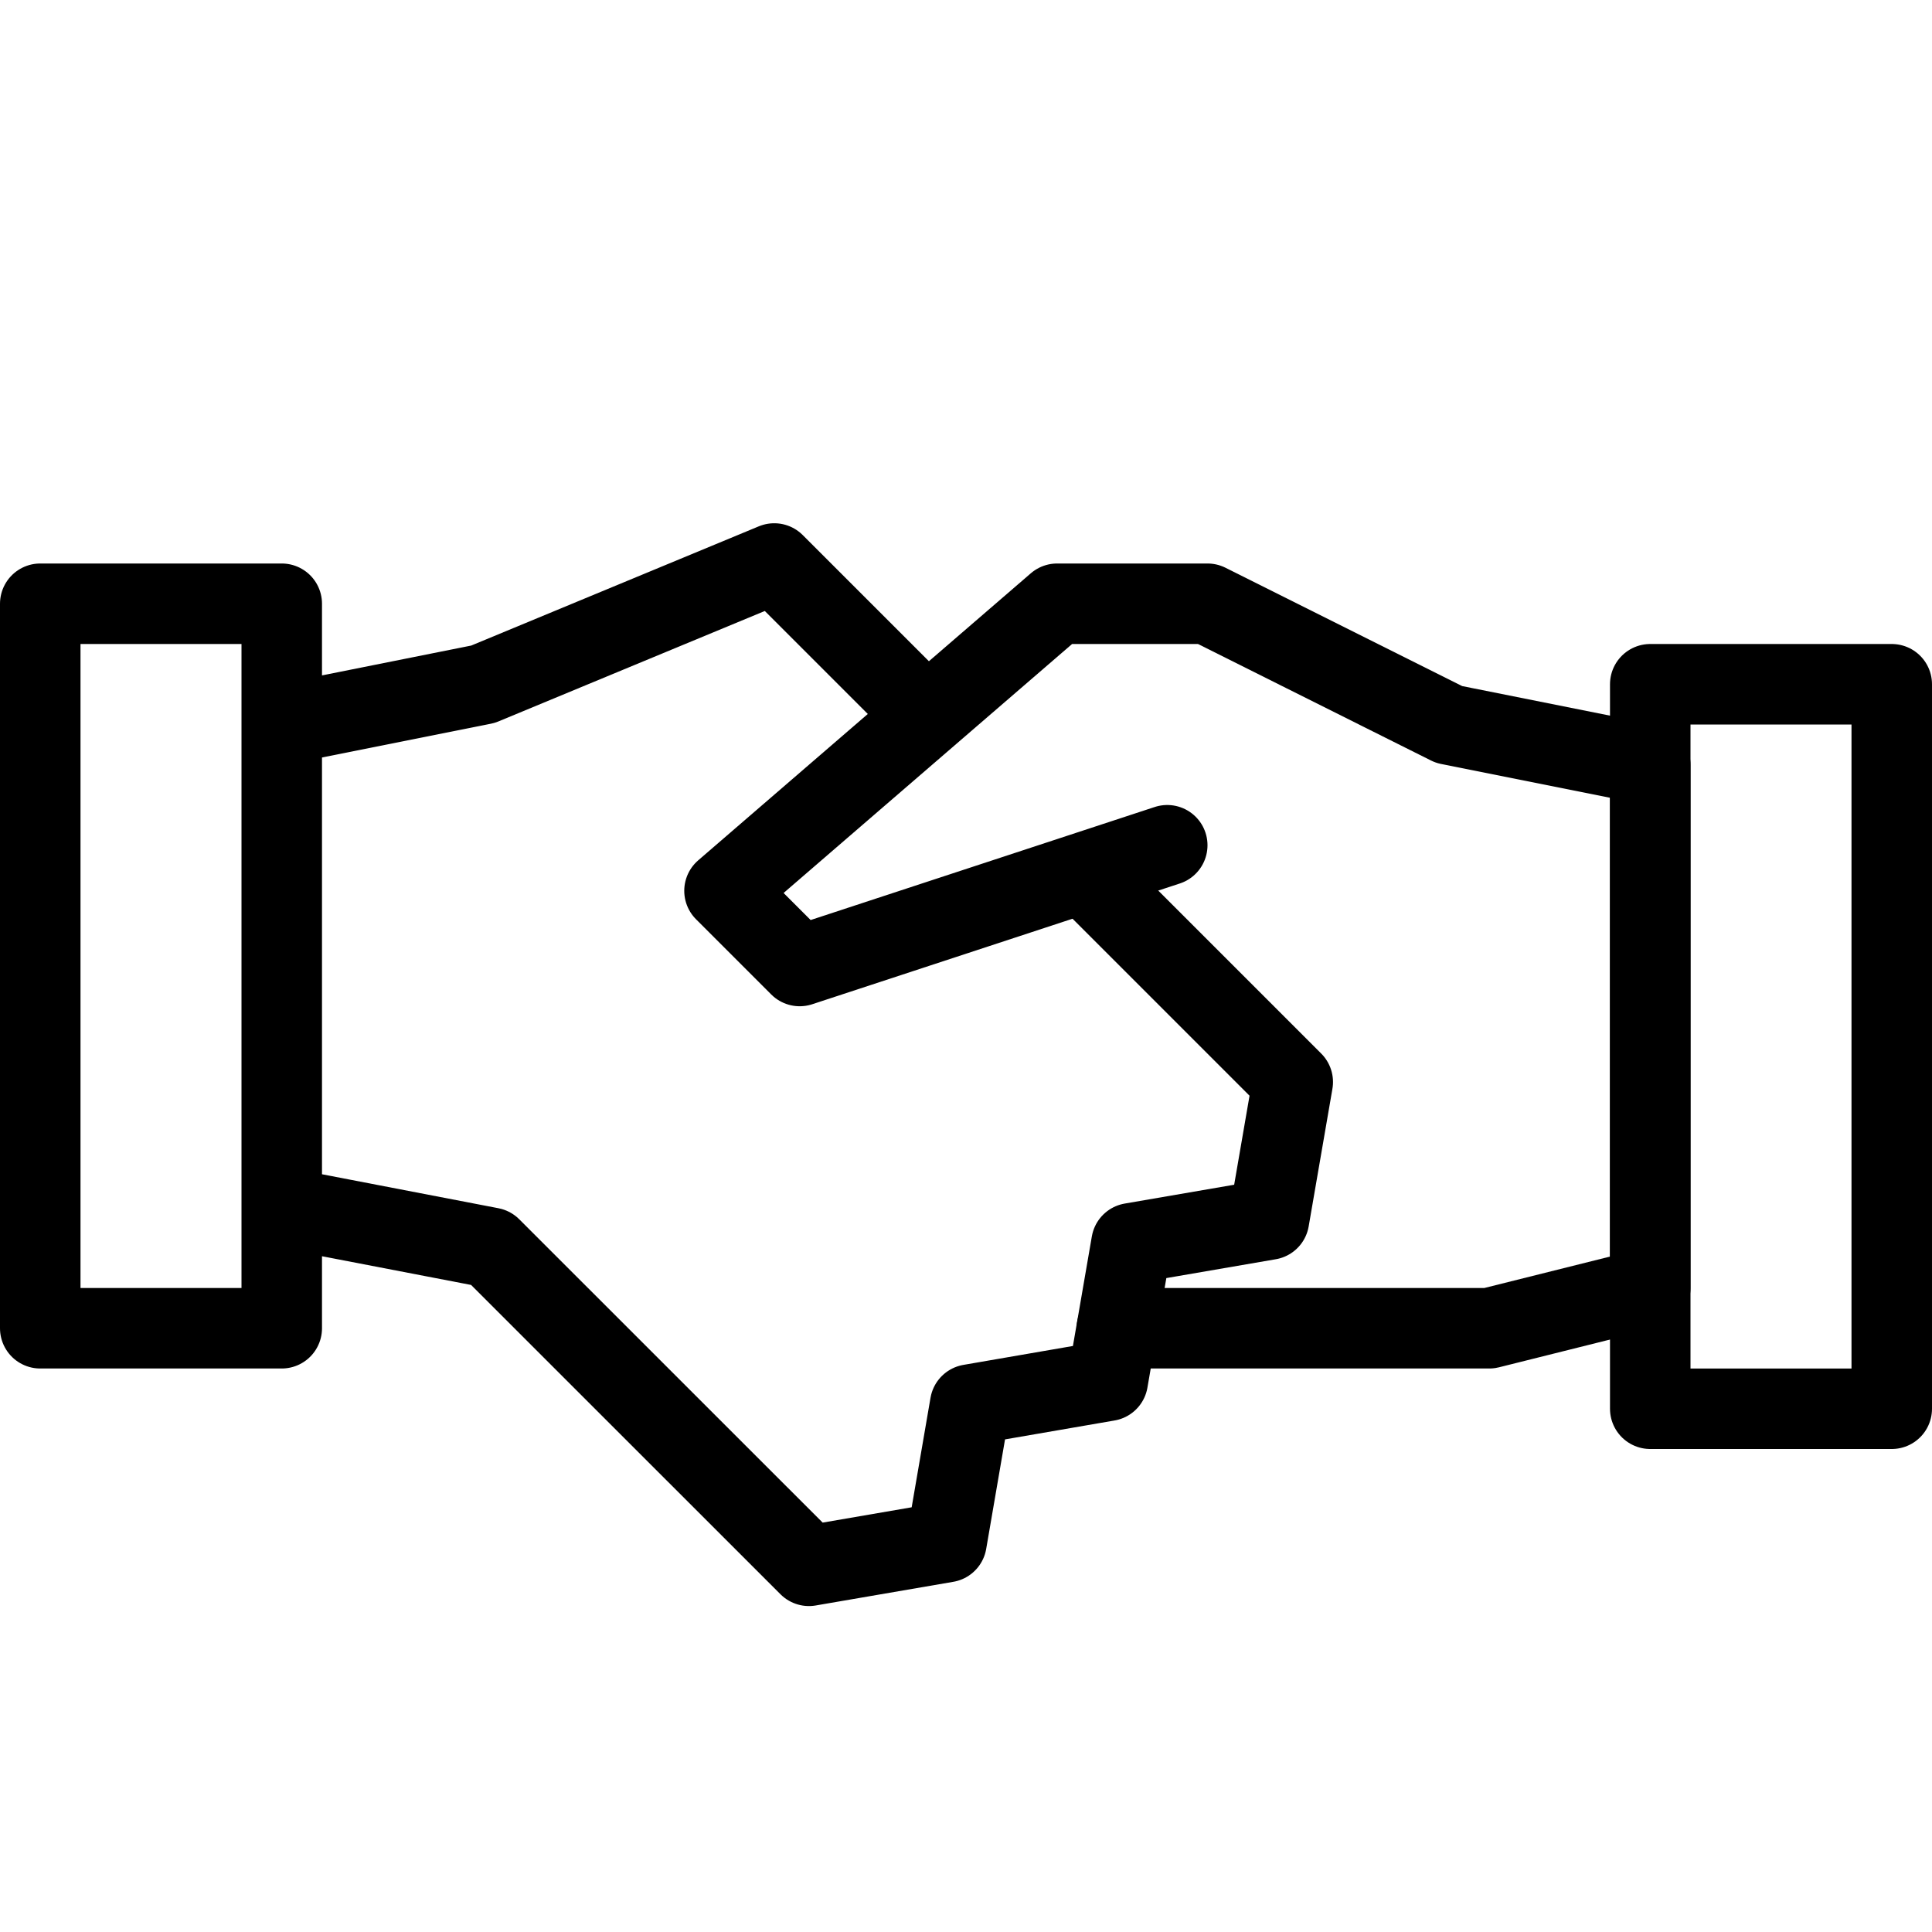
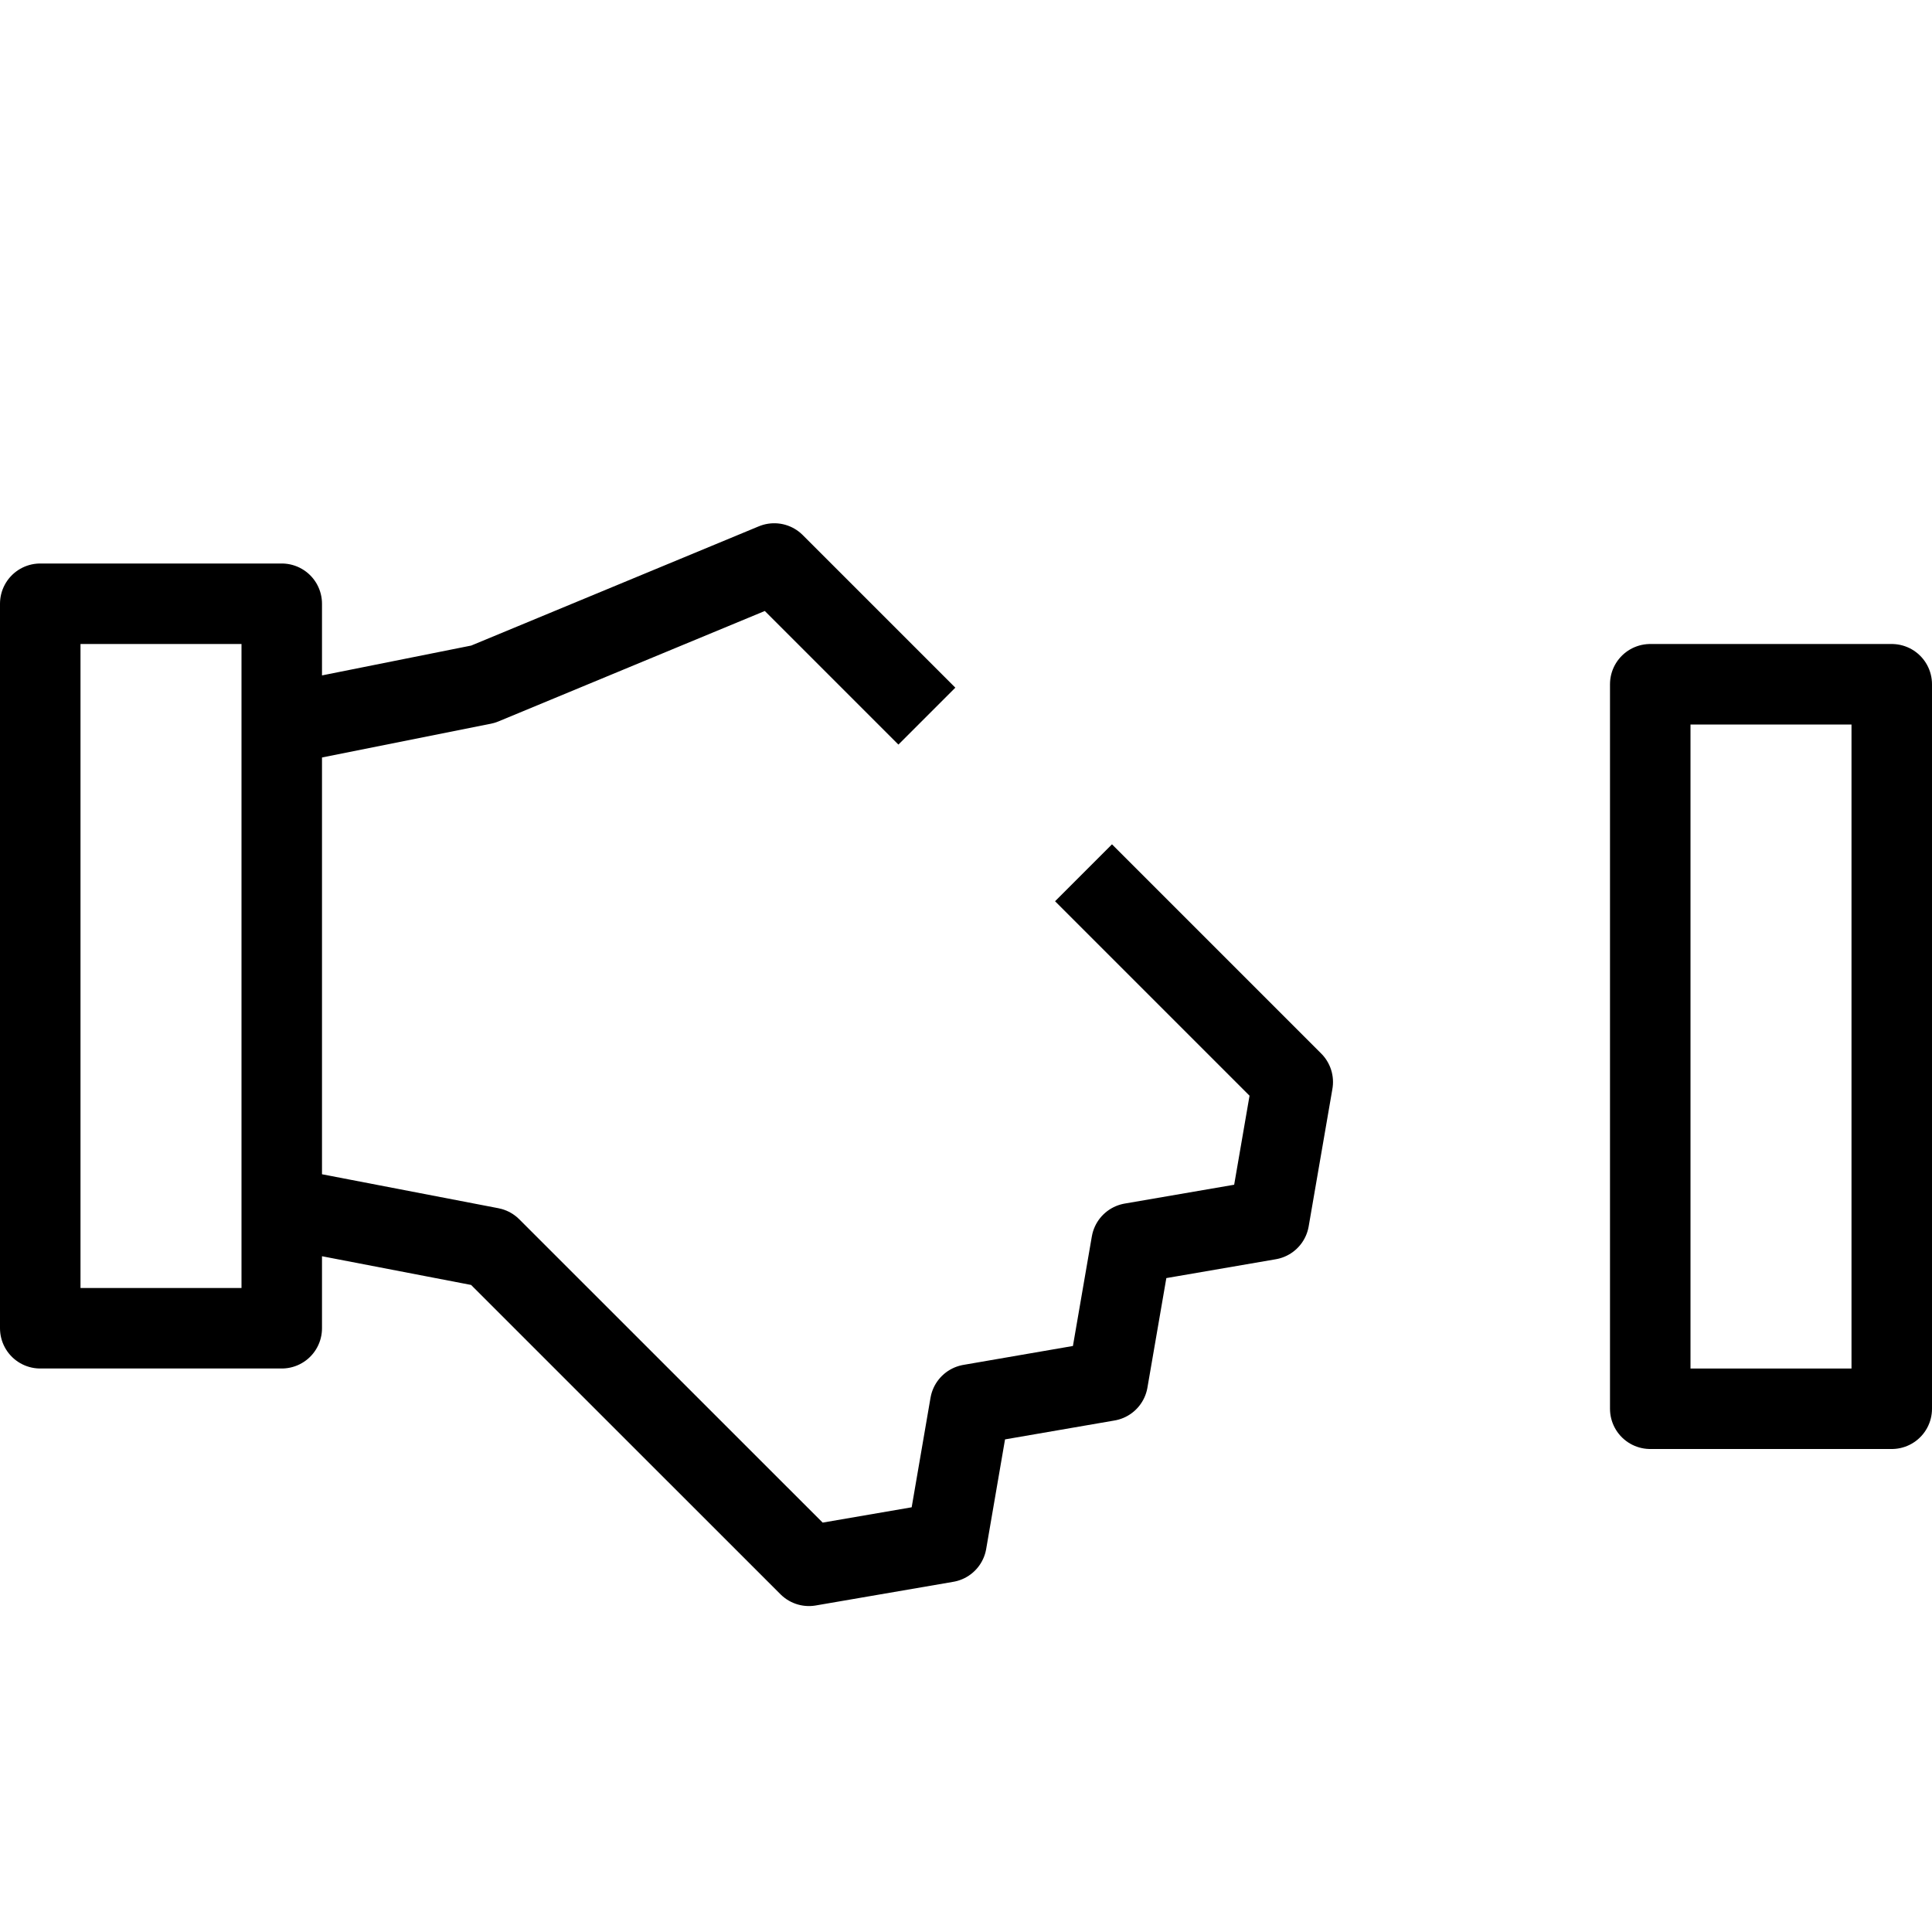
<svg xmlns="http://www.w3.org/2000/svg" width="32" height="32" viewBox="0 0 24 24">
  <g fill="none" stroke="currentColor" stroke-linejoin="round" stroke-miterlimit="10">
-     <path stroke-linecap="round" d="M14.5 10.5L9.934 12L9 11.066L13.132 7.5H15L18 9l2.5.5V16l-2 .5h-4.626" />
    <path d="m3.5 15l2.597.5l3.952 3.951l1.709-.294l.294-1.709l1.709-.295l.295-1.709l1.708-.294l.295-1.709l-2.599-2.599m-1.946-1.946L9.618 7L6 8.5L3.5 9m0-1.5h-3v9h3zm20 1h-3v9h3z" />
  </g>
</svg>